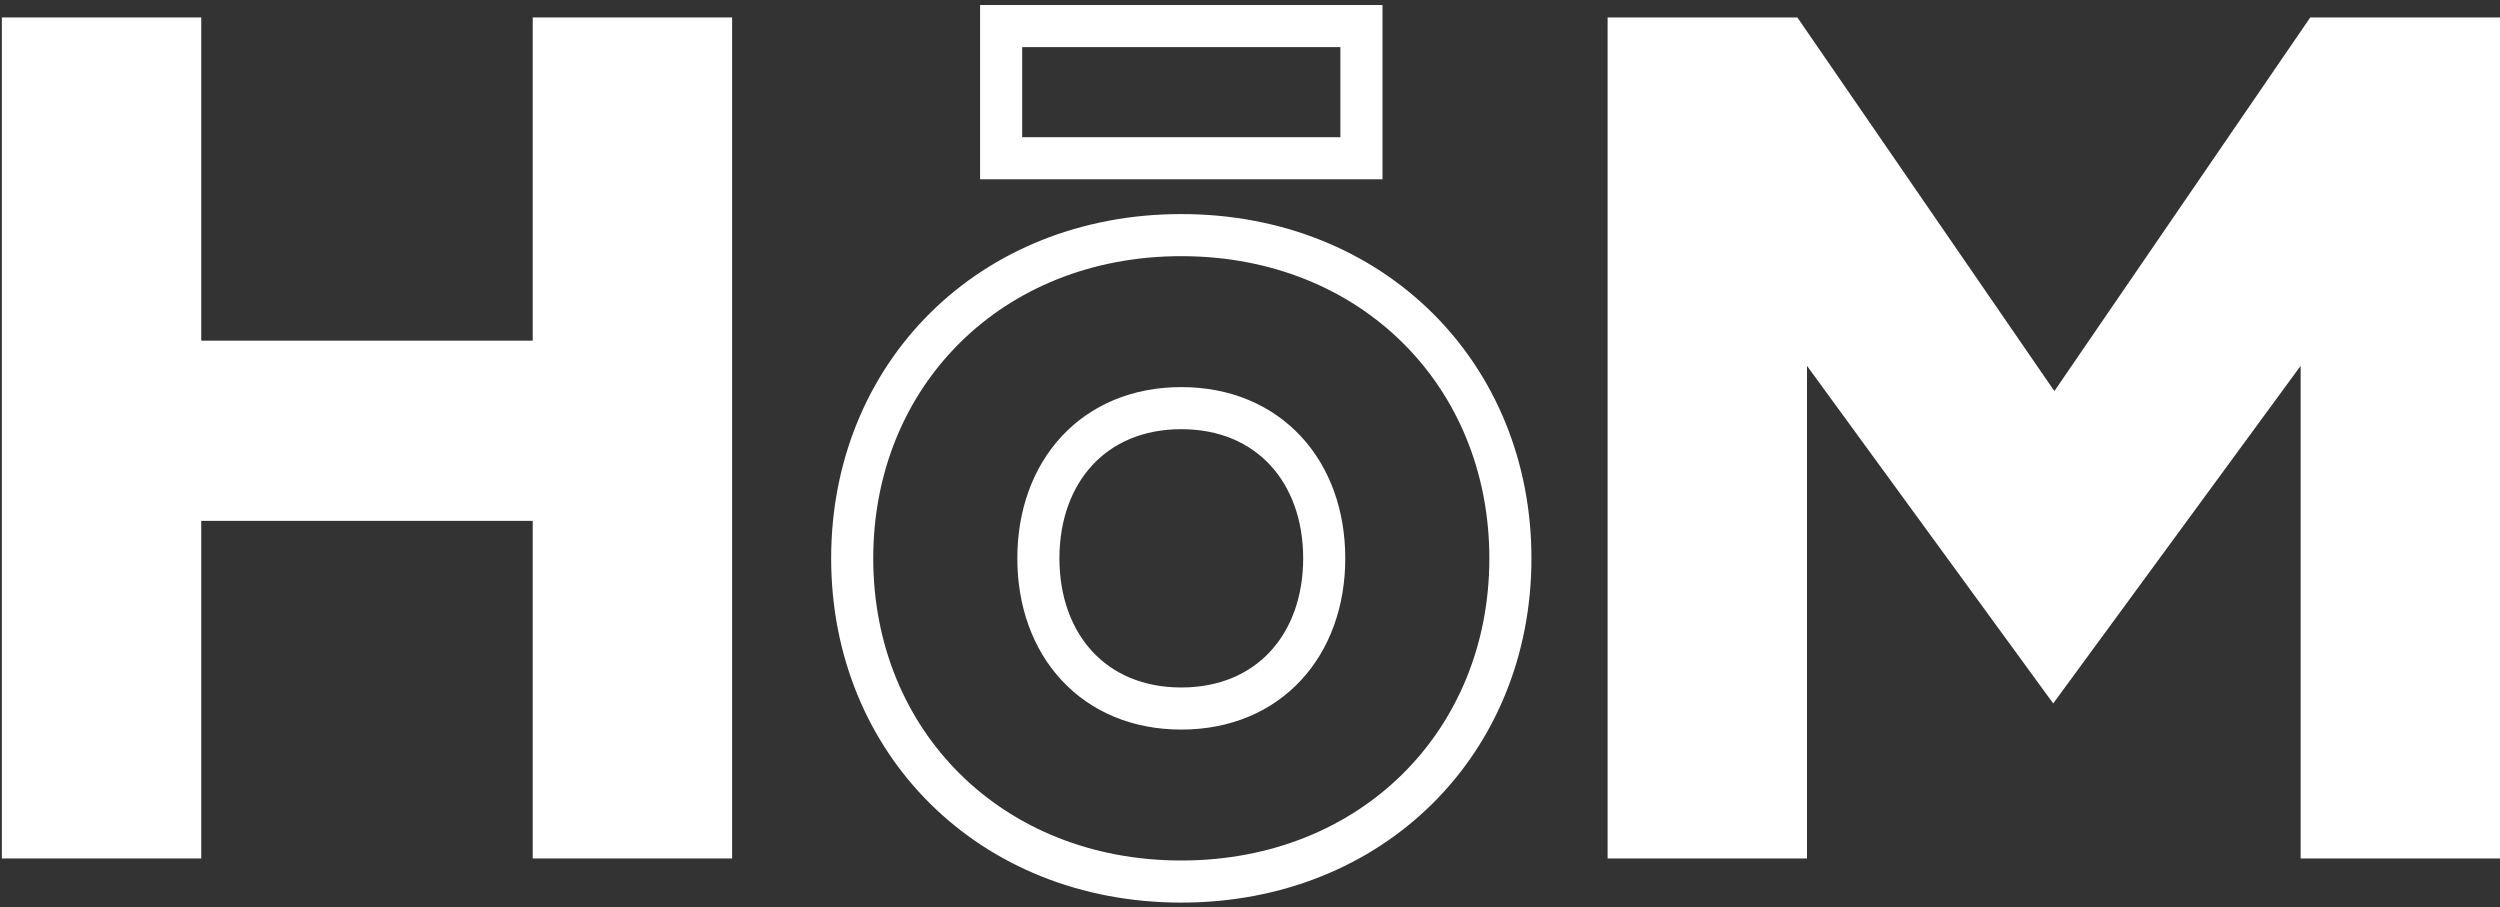
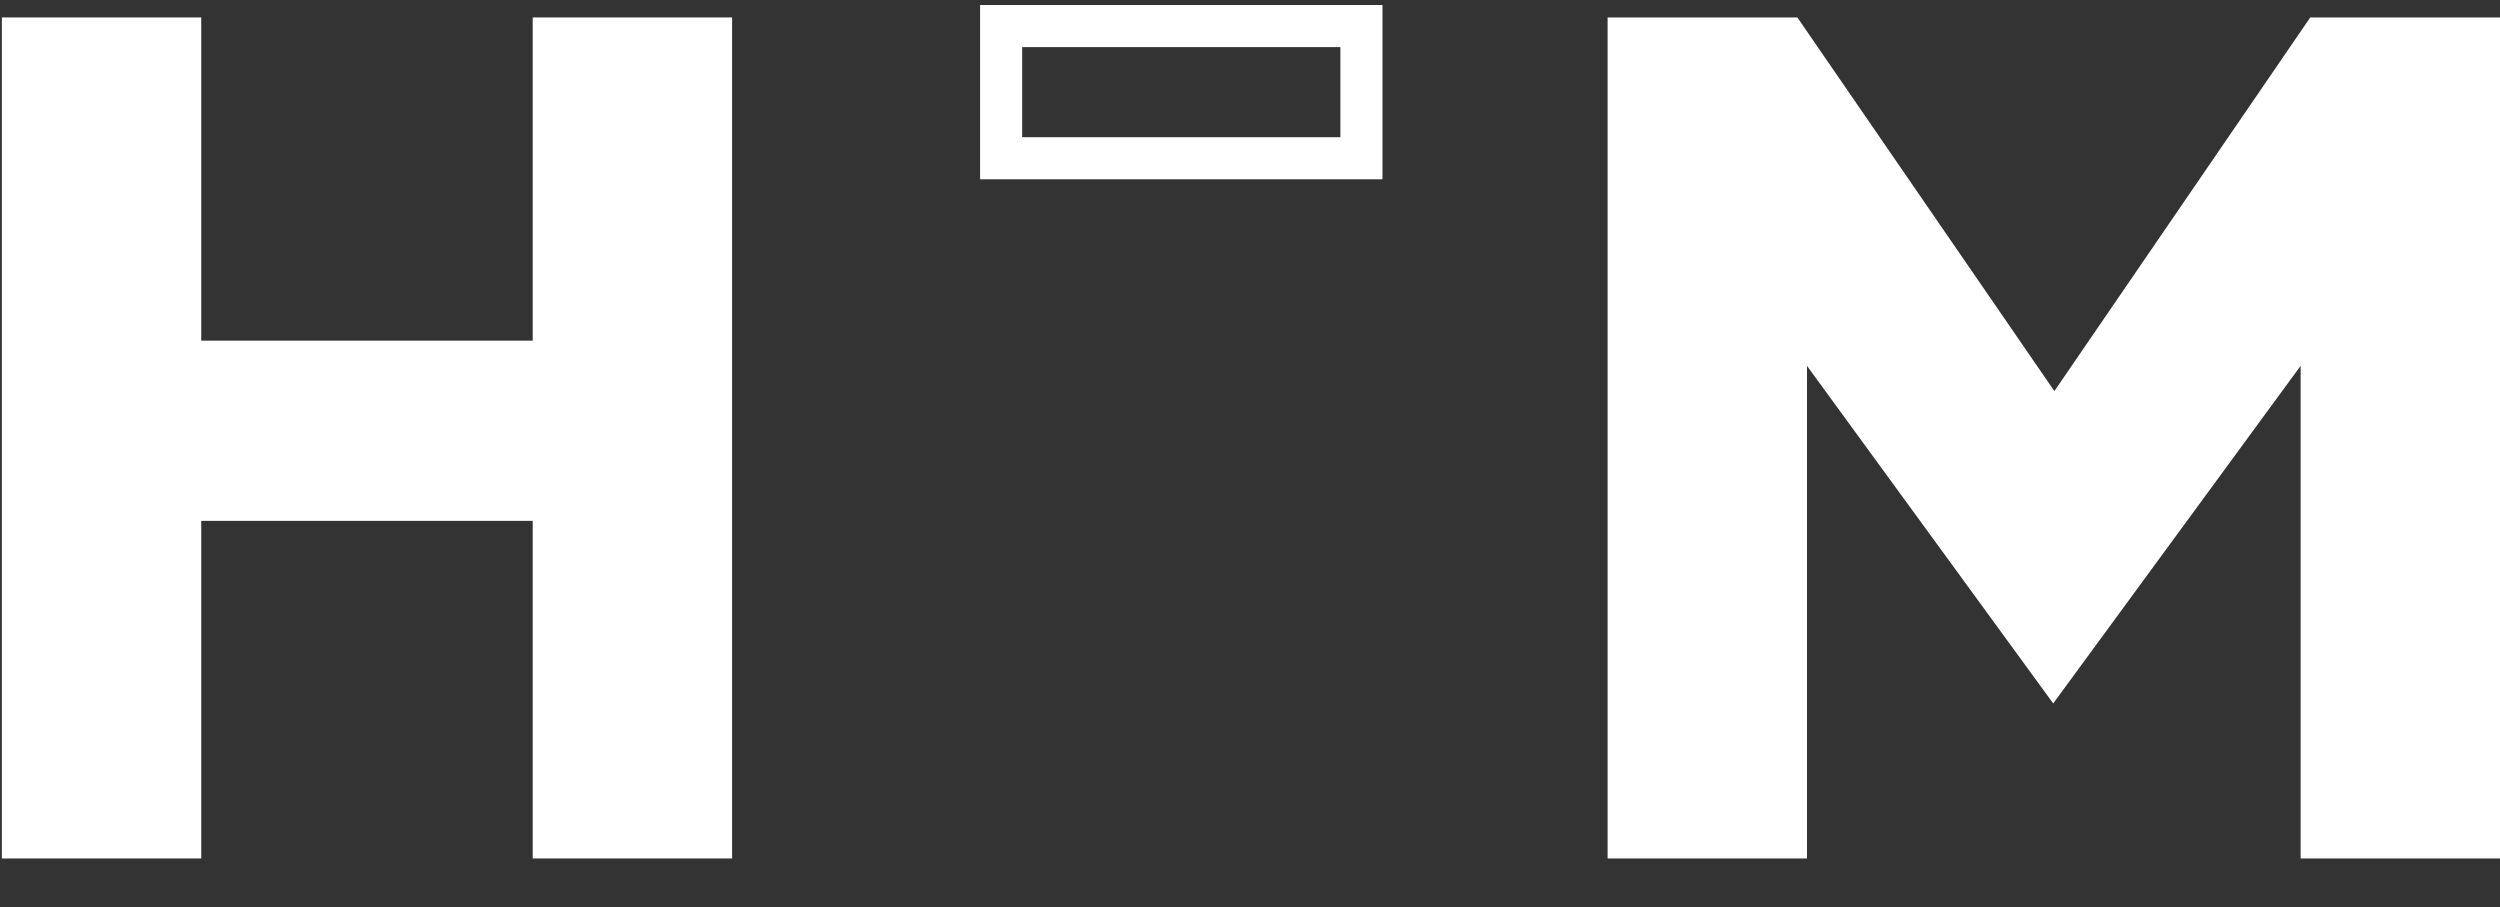
<svg xmlns="http://www.w3.org/2000/svg" width="430" height="156" viewBox="0 0 430 156" fill="none">
  <rect x="0" y="0" width="430" height="156" fill="#333333" stroke="none" />
  <path d="M125.922 3V147.655H91.628V89.588H34.614V147.655H0.32V3H34.614V58.594H91.628V3H125.922Z" fill="white" />
  <path d="M430.003 3V147.655H395.709V62.924L353.152 120.991L310.802 62.924V147.655H276.508V3H309.146L353.352 67.269L397.365 3H430.003Z" fill="white" />
-   <path d="M203.183 121.866C188.104 121.866 178.6 110.911 178.6 96.034C178.6 81.156 188.104 70.201 203.183 70.201C218.262 70.201 227.766 81.156 227.766 96.034C227.766 110.911 218.262 121.866 203.183 121.866ZM203.183 151.627C236.029 151.627 259.788 127.652 259.788 96.034C259.788 64.415 236.029 40.44 203.183 40.44C170.337 40.44 146.578 64.415 146.578 96.034C146.578 127.652 170.337 151.627 203.183 151.627Z" stroke="white" stroke-width="7.239" stroke-miterlimit="46.48" />
  <path d="M234.168 4.484H172.195V27.219H234.168V4.484Z" stroke="white" stroke-width="7.239" stroke-miterlimit="46.48" />
</svg>